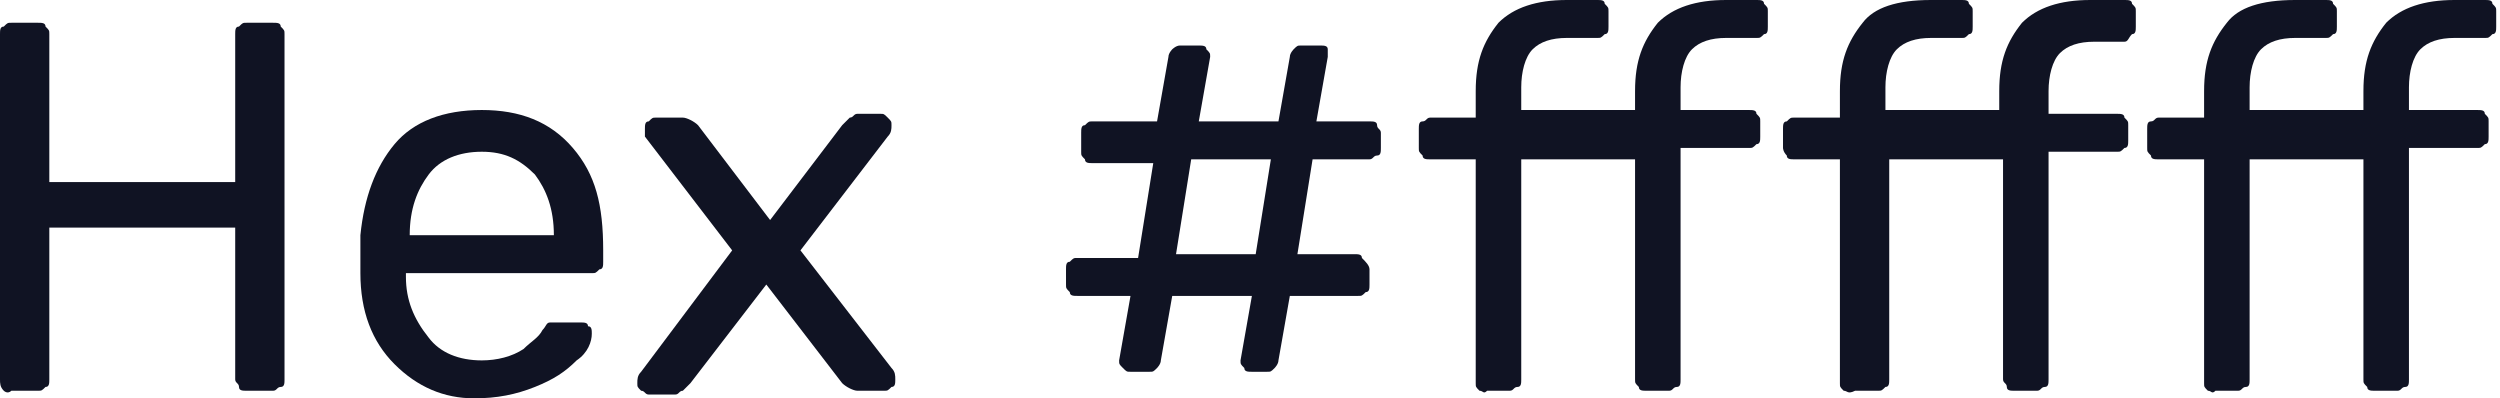
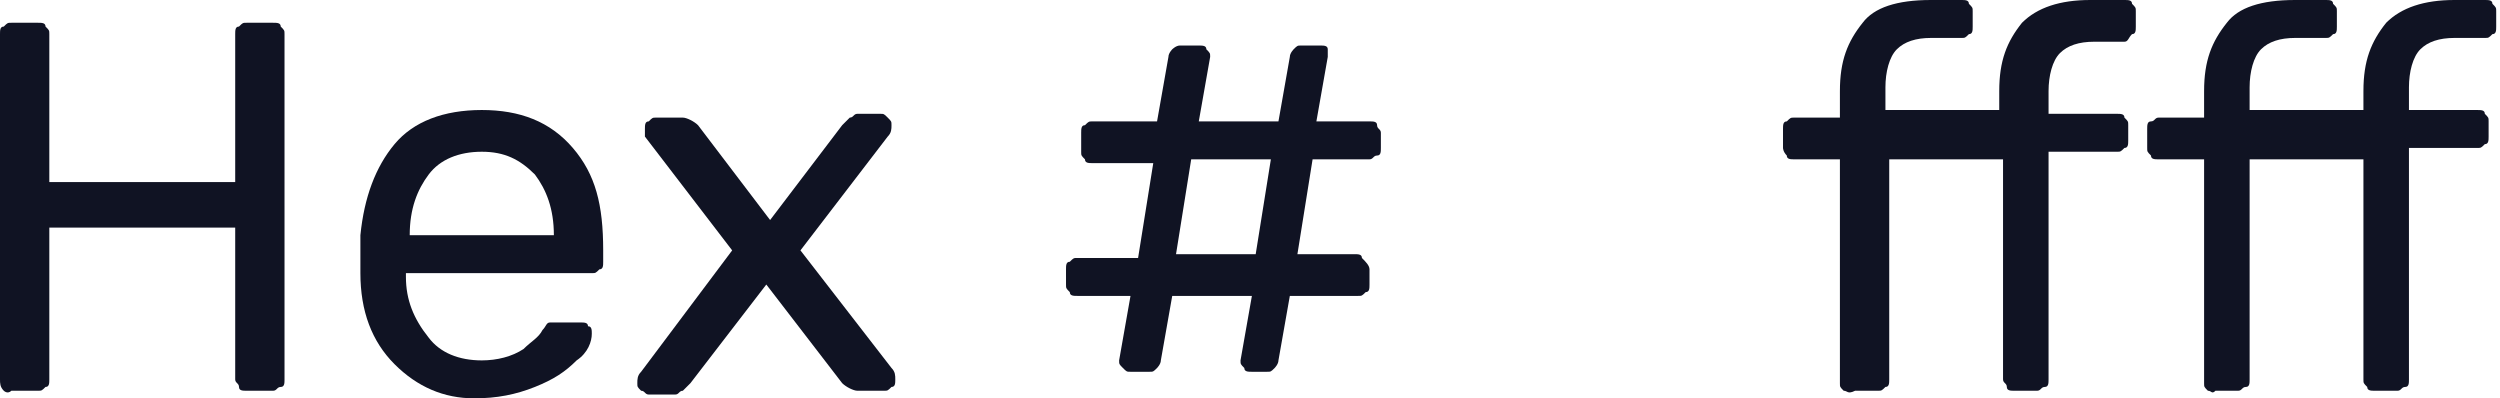
<svg xmlns="http://www.w3.org/2000/svg" id="Слой_1" x="0px" y="0px" viewBox="0 0 65.9 10.5" xml:space="preserve">
  <g>
    <path fill="#101323" d="M0.1,10.3C0,10.2,0,10.1,0,10V0.9c0-0.1,0-0.2,0.1-0.2c0.1-0.1,0.1-0.1,0.2-0.1H1c0.1,0,0.2,0,0.2,0.1 c0.1,0.1,0.1,0.1,0.1,0.2v3.9h4.9V0.9c0-0.1,0-0.2,0.1-0.2c0.1-0.1,0.1-0.1,0.2-0.1h0.7c0.1,0,0.2,0,0.2,0.1 c0.1,0.1,0.1,0.1,0.1,0.2V10c0,0.1,0,0.2-0.1,0.2s-0.1,0.1-0.2,0.1H6.5c-0.1,0-0.2,0-0.2-0.1S6.2,10.1,6.2,10V6H1.3v4 c0,0.1,0,0.2-0.1,0.2c-0.1,0.1-0.1,0.1-0.2,0.1H0.3C0.2,10.4,0.1,10.3,0.1,10.3z" />
    <path fill="#101323" d="M10.4,9.6C9.8,9,9.5,8.2,9.5,7.2l0-0.5l0-0.5c0.1-1,0.4-1.8,0.9-2.4s1.3-0.9,2.3-0.9c1,0,1.8,0.3,2.4,1 c0.6,0.7,0.8,1.5,0.8,2.7v0.3c0,0.1,0,0.2-0.1,0.2c-0.1,0.1-0.1,0.1-0.2,0.1h-4.9v0.1c0,0.6,0.2,1.1,0.6,1.6 c0.3,0.4,0.8,0.6,1.4,0.6c0.4,0,0.8-0.1,1.1-0.3C14,9,14.2,8.9,14.3,8.7c0.1-0.1,0.1-0.2,0.2-0.2s0.1,0,0.2,0h0.6 c0.1,0,0.2,0,0.2,0.1c0.1,0,0.1,0.1,0.1,0.2c0,0.2-0.1,0.5-0.4,0.7c-0.3,0.3-0.6,0.5-1.1,0.7s-1,0.3-1.6,0.3 C11.7,10.5,11,10.2,10.4,9.6z M14.6,6.2L14.6,6.2c0-0.7-0.2-1.2-0.5-1.6c-0.4-0.4-0.8-0.6-1.4-0.6c-0.6,0-1.1,0.2-1.4,0.6 c-0.3,0.4-0.5,0.9-0.5,1.6v0H14.6z" />
    <path fill="#101323" d="M16.9,10.3c-0.1-0.1-0.1-0.1-0.1-0.2s0-0.2,0.1-0.3l2.4-3.2l-2.3-3C17,3.5,17,3.4,17,3.4 c0-0.1,0-0.2,0.1-0.2c0.1-0.1,0.1-0.1,0.2-0.1h0.7c0.1,0,0.3,0.1,0.4,0.2l1.9,2.5l1.9-2.5c0.1-0.1,0.1-0.1,0.2-0.2 c0.1,0,0.1-0.1,0.2-0.1h0.6c0.1,0,0.1,0,0.2,0.1c0.1,0.1,0.1,0.1,0.1,0.2c0,0.1,0,0.2-0.1,0.3l-2.3,3l2.4,3.1 c0.1,0.1,0.1,0.2,0.1,0.3s0,0.2-0.1,0.2c-0.1,0.1-0.1,0.1-0.2,0.1h-0.7c-0.1,0-0.3-0.1-0.4-0.2l-2-2.6l-2,2.6 c-0.1,0.1-0.1,0.1-0.2,0.2c-0.1,0-0.1,0.1-0.2,0.1h-0.7C17,10.4,17,10.3,16.9,10.3z" />
    <path fill="#101323" d="M29.6,9.7c-0.1-0.1-0.1-0.1-0.1-0.2l0.3-1.7h-1.4c-0.1,0-0.2,0-0.2-0.1c-0.1-0.1-0.1-0.1-0.1-0.2V7.1 c0-0.1,0-0.2,0.1-0.2c0.1-0.1,0.1-0.1,0.2-0.1h1.6l0.4-2.5h-1.6c-0.1,0-0.2,0-0.2-0.1c-0.1-0.1-0.1-0.1-0.1-0.2V3.5 c0-0.1,0-0.2,0.1-0.2c0.1-0.1,0.1-0.1,0.2-0.1h1.7l0.3-1.7c0-0.1,0.1-0.2,0.1-0.2s0.1-0.1,0.2-0.1h0.5c0.1,0,0.2,0,0.2,0.1 c0.1,0.1,0.1,0.1,0.1,0.2l-0.3,1.7h2.1l0.3-1.7c0-0.1,0.1-0.2,0.1-0.2c0.1-0.1,0.1-0.1,0.2-0.1h0.5c0.1,0,0.2,0,0.2,0.1 S35,1.4,35,1.5l-0.3,1.7h1.4c0.1,0,0.2,0,0.2,0.1s0.1,0.1,0.1,0.2v0.4c0,0.1,0,0.2-0.1,0.2s-0.1,0.1-0.2,0.1h-1.5l-0.4,2.5h1.5 c0.1,0,0.2,0,0.2,0.1C36,6.9,36.1,7,36.1,7.1v0.4c0,0.1,0,0.2-0.1,0.2c-0.1,0.1-0.1,0.1-0.2,0.1H34l-0.3,1.7c0,0.1-0.1,0.2-0.1,0.2 c-0.1,0.1-0.1,0.1-0.2,0.1H33c-0.1,0-0.2,0-0.2-0.1c-0.1-0.1-0.1-0.1-0.1-0.2L33,7.8h-2.1l-0.3,1.7c0,0.1-0.1,0.2-0.1,0.2 c-0.1,0.1-0.1,0.1-0.2,0.1h-0.5C29.7,9.8,29.7,9.8,29.6,9.7z M31,6.7h2.1l0.4-2.5h-2.1L31,6.7z" />
-     <path fill="#101323" d="M39,10.3c-0.1-0.1-0.1-0.1-0.1-0.2V4.2h-1.2c-0.1,0-0.2,0-0.2-0.1c-0.1-0.1-0.1-0.1-0.1-0.2V3.4 c0-0.1,0-0.2,0.1-0.2s0.1-0.1,0.2-0.1h1.2V2.4c0-0.8,0.2-1.3,0.6-1.8c0.4-0.4,1-0.6,1.8-0.6h0.8c0.1,0,0.2,0,0.2,0.1 c0.1,0.1,0.1,0.1,0.1,0.2v0.4c0,0.1,0,0.2-0.1,0.2c-0.1,0.1-0.1,0.1-0.2,0.1h-0.8c-0.4,0-0.7,0.1-0.9,0.3c-0.2,0.2-0.3,0.6-0.3,1 v0.6h3V2.4c0-0.8,0.2-1.3,0.6-1.8c0.4-0.4,1-0.6,1.8-0.6h0.8c0.1,0,0.2,0,0.2,0.1c0.1,0.1,0.1,0.1,0.1,0.2v0.4c0,0.1,0,0.2-0.1,0.2 c-0.1,0.1-0.1,0.1-0.2,0.1h-0.8c-0.4,0-0.7,0.1-0.9,0.3c-0.2,0.2-0.3,0.6-0.3,1v0.6h1.8c0.1,0,0.2,0,0.2,0.1 c0.1,0.1,0.1,0.1,0.1,0.2v0.4c0,0.1,0,0.2-0.1,0.2c-0.1,0.1-0.1,0.1-0.2,0.1h-1.8V10c0,0.1,0,0.2-0.1,0.2s-0.1,0.1-0.2,0.1h-0.6 c-0.1,0-0.2,0-0.2-0.1c-0.1-0.1-0.1-0.1-0.1-0.2V4.2h-3V10c0,0.1,0,0.2-0.1,0.2s-0.1,0.1-0.2,0.1h-0.6C39.1,10.4,39.1,10.3,39,10.3 z" />
    <path fill="#101323" d="M48.6,10.3c-0.1-0.1-0.1-0.1-0.1-0.2V4.2h-1.2c-0.1,0-0.2,0-0.2-0.1C47,4,47,3.9,47,3.9V3.4 c0-0.1,0-0.2,0.1-0.2c0.1-0.1,0.1-0.1,0.2-0.1h1.2V2.4c0-0.8,0.2-1.3,0.6-1.8C49.4,0.2,50,0,50.9,0h0.8c0.1,0,0.2,0,0.2,0.1 C52,0.2,52,0.2,52,0.3v0.4c0,0.1,0,0.2-0.1,0.2c-0.1,0.1-0.1,0.1-0.2,0.1h-0.8c-0.4,0-0.7,0.1-0.9,0.3c-0.2,0.2-0.3,0.6-0.3,1v0.6 h3V2.4c0-0.8,0.2-1.3,0.6-1.8c0.4-0.4,1-0.6,1.8-0.6H56c0.1,0,0.2,0,0.2,0.1c0.1,0.1,0.1,0.1,0.1,0.2v0.4c0,0.1,0,0.2-0.1,0.2 C56.1,1,56.1,1.1,56,1.1h-0.8c-0.4,0-0.7,0.1-0.9,0.3C54.1,1.6,54,2,54,2.4v0.6h1.8c0.1,0,0.2,0,0.2,0.1c0.1,0.1,0.1,0.1,0.1,0.2 v0.4c0,0.1,0,0.2-0.1,0.2c-0.1,0.1-0.1,0.1-0.2,0.1H54V10c0,0.1,0,0.2-0.1,0.2s-0.1,0.1-0.2,0.1h-0.6c-0.1,0-0.2,0-0.2-0.1 s-0.1-0.1-0.1-0.2V4.2h-3V10c0,0.1,0,0.2-0.1,0.2c-0.1,0.1-0.1,0.1-0.2,0.1h-0.6C48.7,10.4,48.7,10.3,48.6,10.3z" />
    <path fill="#101323" d="M58.2,10.3c-0.1-0.1-0.1-0.1-0.1-0.2V4.2h-1.2c-0.1,0-0.2,0-0.2-0.1c-0.1-0.1-0.1-0.1-0.1-0.2V3.4 c0-0.1,0-0.2,0.1-0.2s0.1-0.1,0.2-0.1h1.2V2.4c0-0.8,0.2-1.3,0.6-1.8C59,0.2,59.6,0,60.5,0h0.8c0.1,0,0.2,0,0.2,0.1 c0.1,0.1,0.1,0.1,0.1,0.2v0.4c0,0.1,0,0.2-0.1,0.2c-0.1,0.1-0.1,0.1-0.2,0.1h-0.8c-0.4,0-0.7,0.1-0.9,0.3c-0.2,0.2-0.3,0.6-0.3,1 v0.6h3V2.4c0-0.8,0.2-1.3,0.6-1.8c0.4-0.4,1-0.6,1.8-0.6h0.8c0.1,0,0.2,0,0.2,0.1c0.1,0.1,0.1,0.1,0.1,0.2v0.4c0,0.1,0,0.2-0.1,0.2 c-0.1,0.1-0.1,0.1-0.2,0.1h-0.8c-0.4,0-0.7,0.1-0.9,0.3c-0.2,0.2-0.3,0.6-0.3,1v0.6h1.8c0.1,0,0.2,0,0.2,0.1 c0.1,0.1,0.1,0.1,0.1,0.2v0.4c0,0.1,0,0.2-0.1,0.2c-0.1,0.1-0.1,0.1-0.2,0.1h-1.8V10c0,0.1,0,0.2-0.1,0.2s-0.1,0.1-0.2,0.1h-0.6 c-0.1,0-0.2,0-0.2-0.1c-0.1-0.1-0.1-0.1-0.1-0.2V4.2h-3V10c0,0.1,0,0.2-0.1,0.2s-0.1,0.1-0.2,0.1h-0.6 C58.3,10.4,58.3,10.3,58.2,10.3z" />
  </g>
</svg>